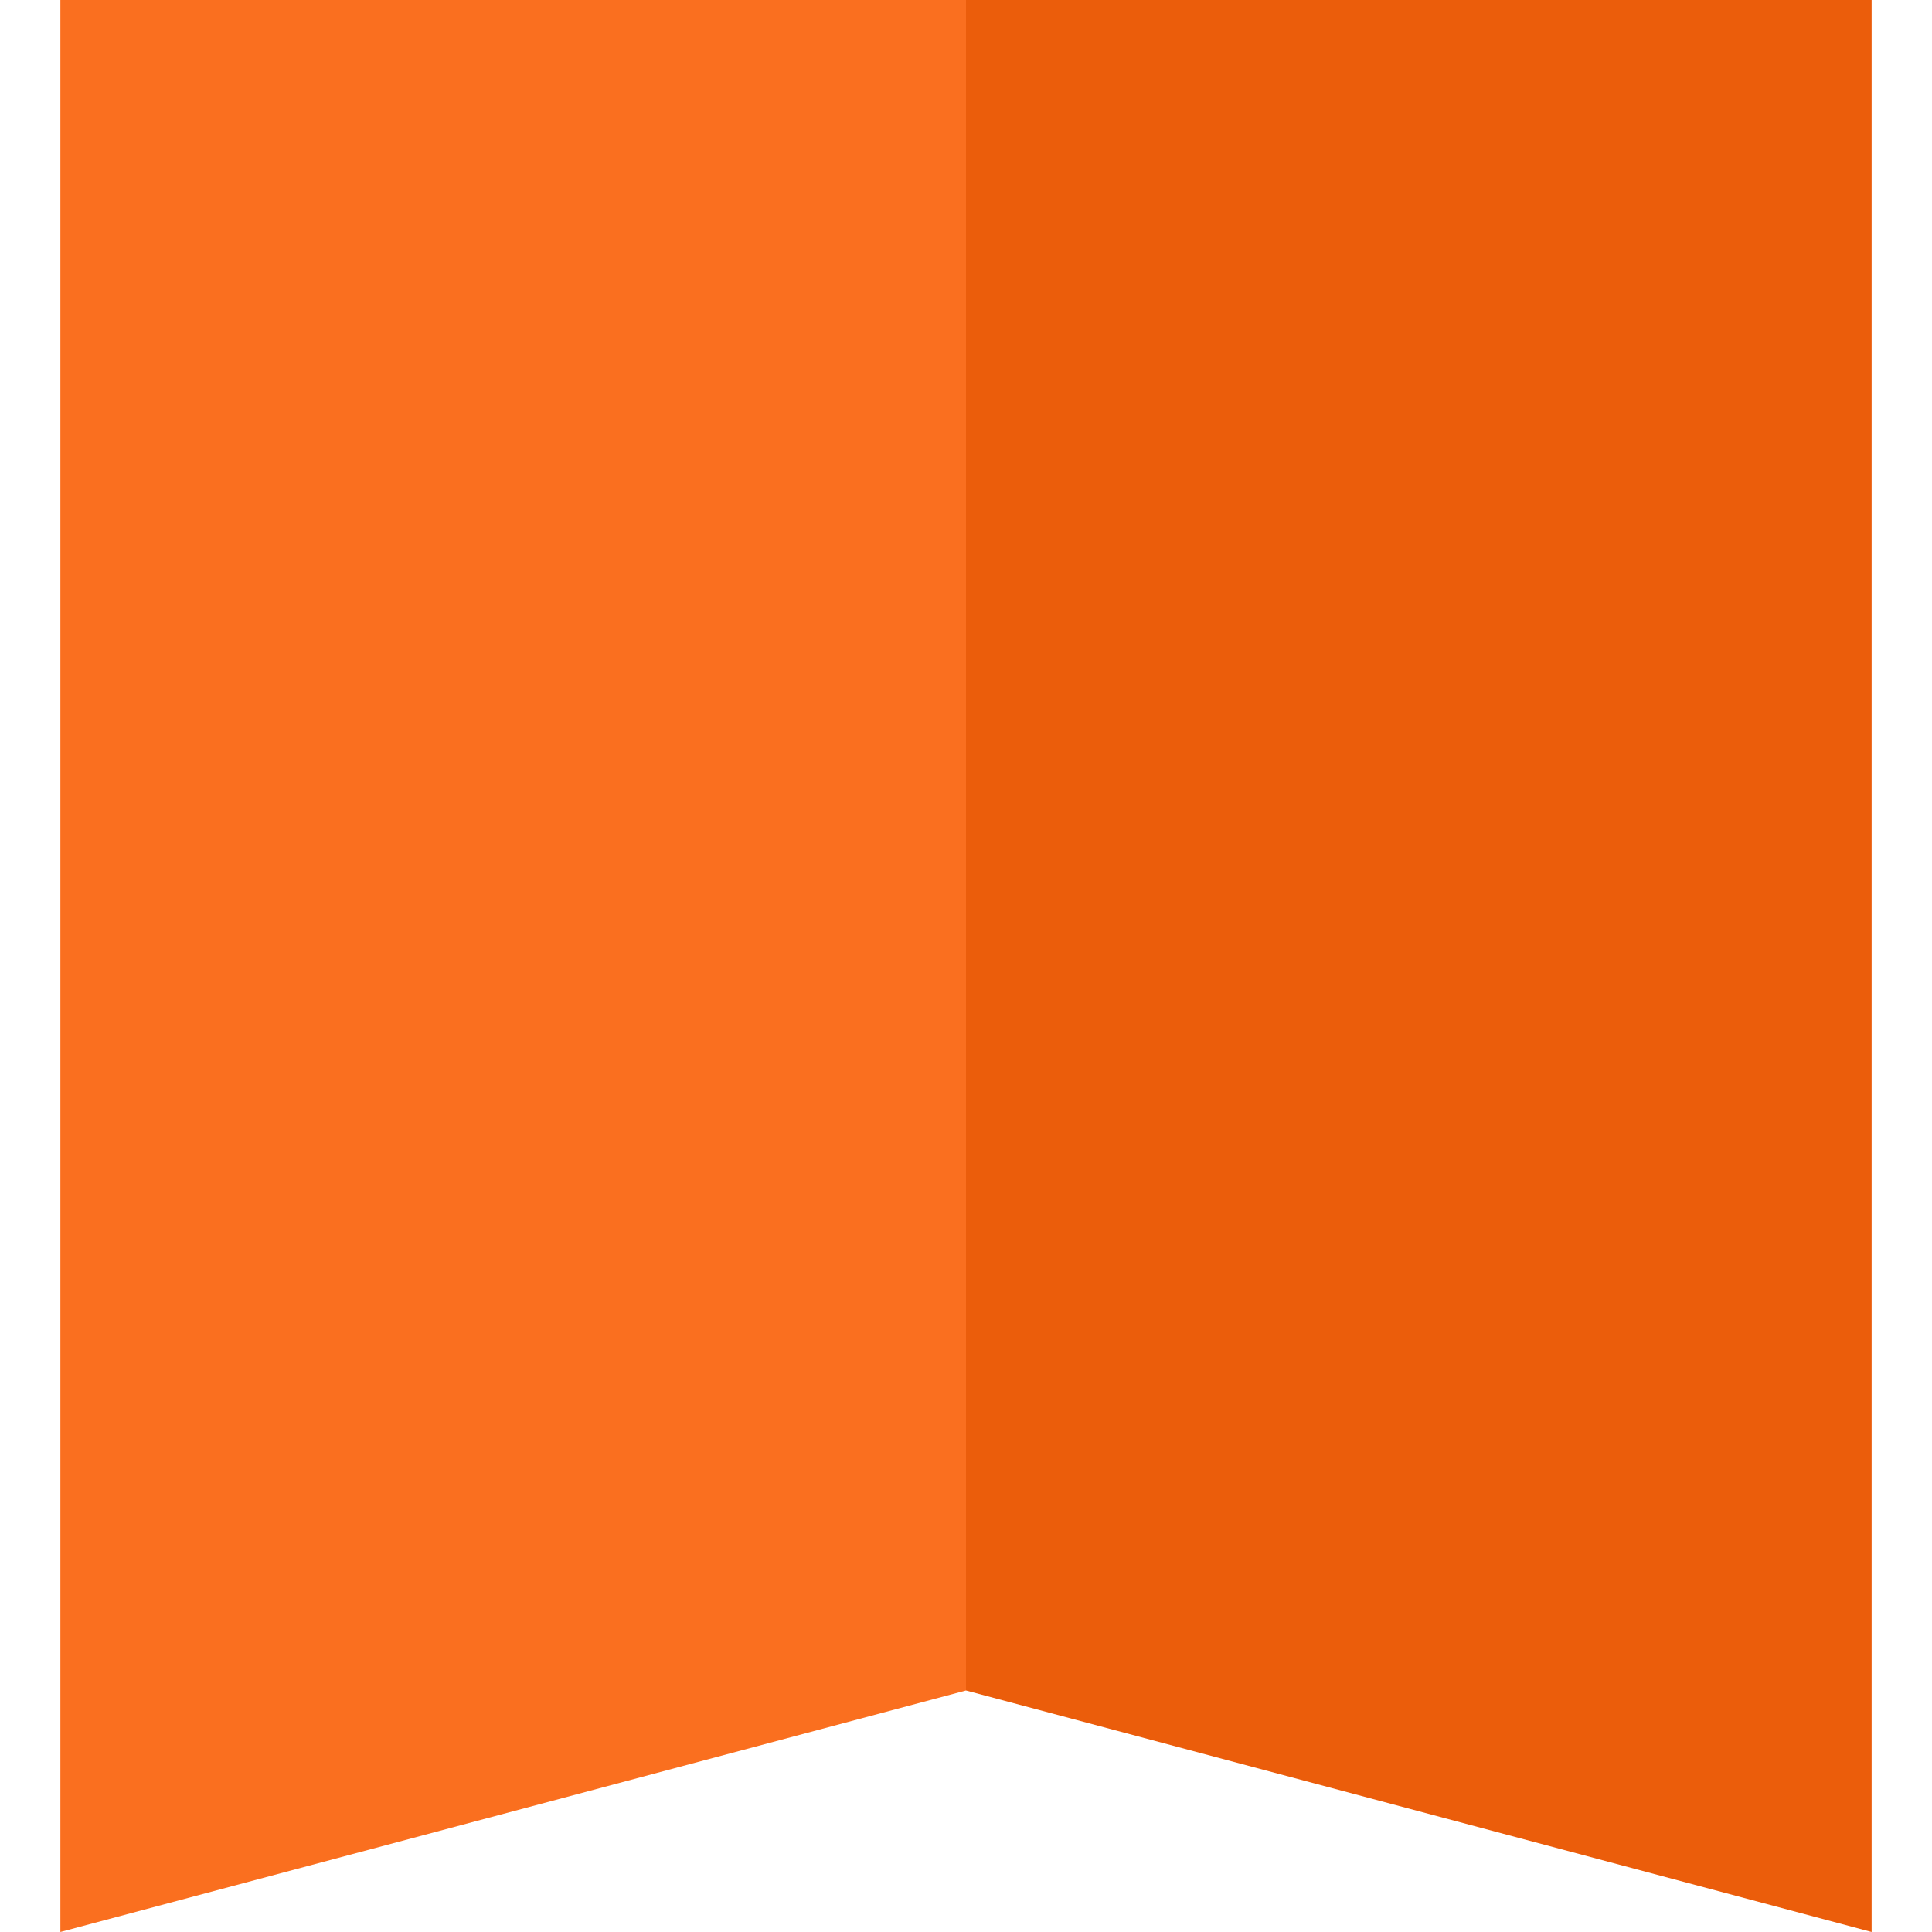
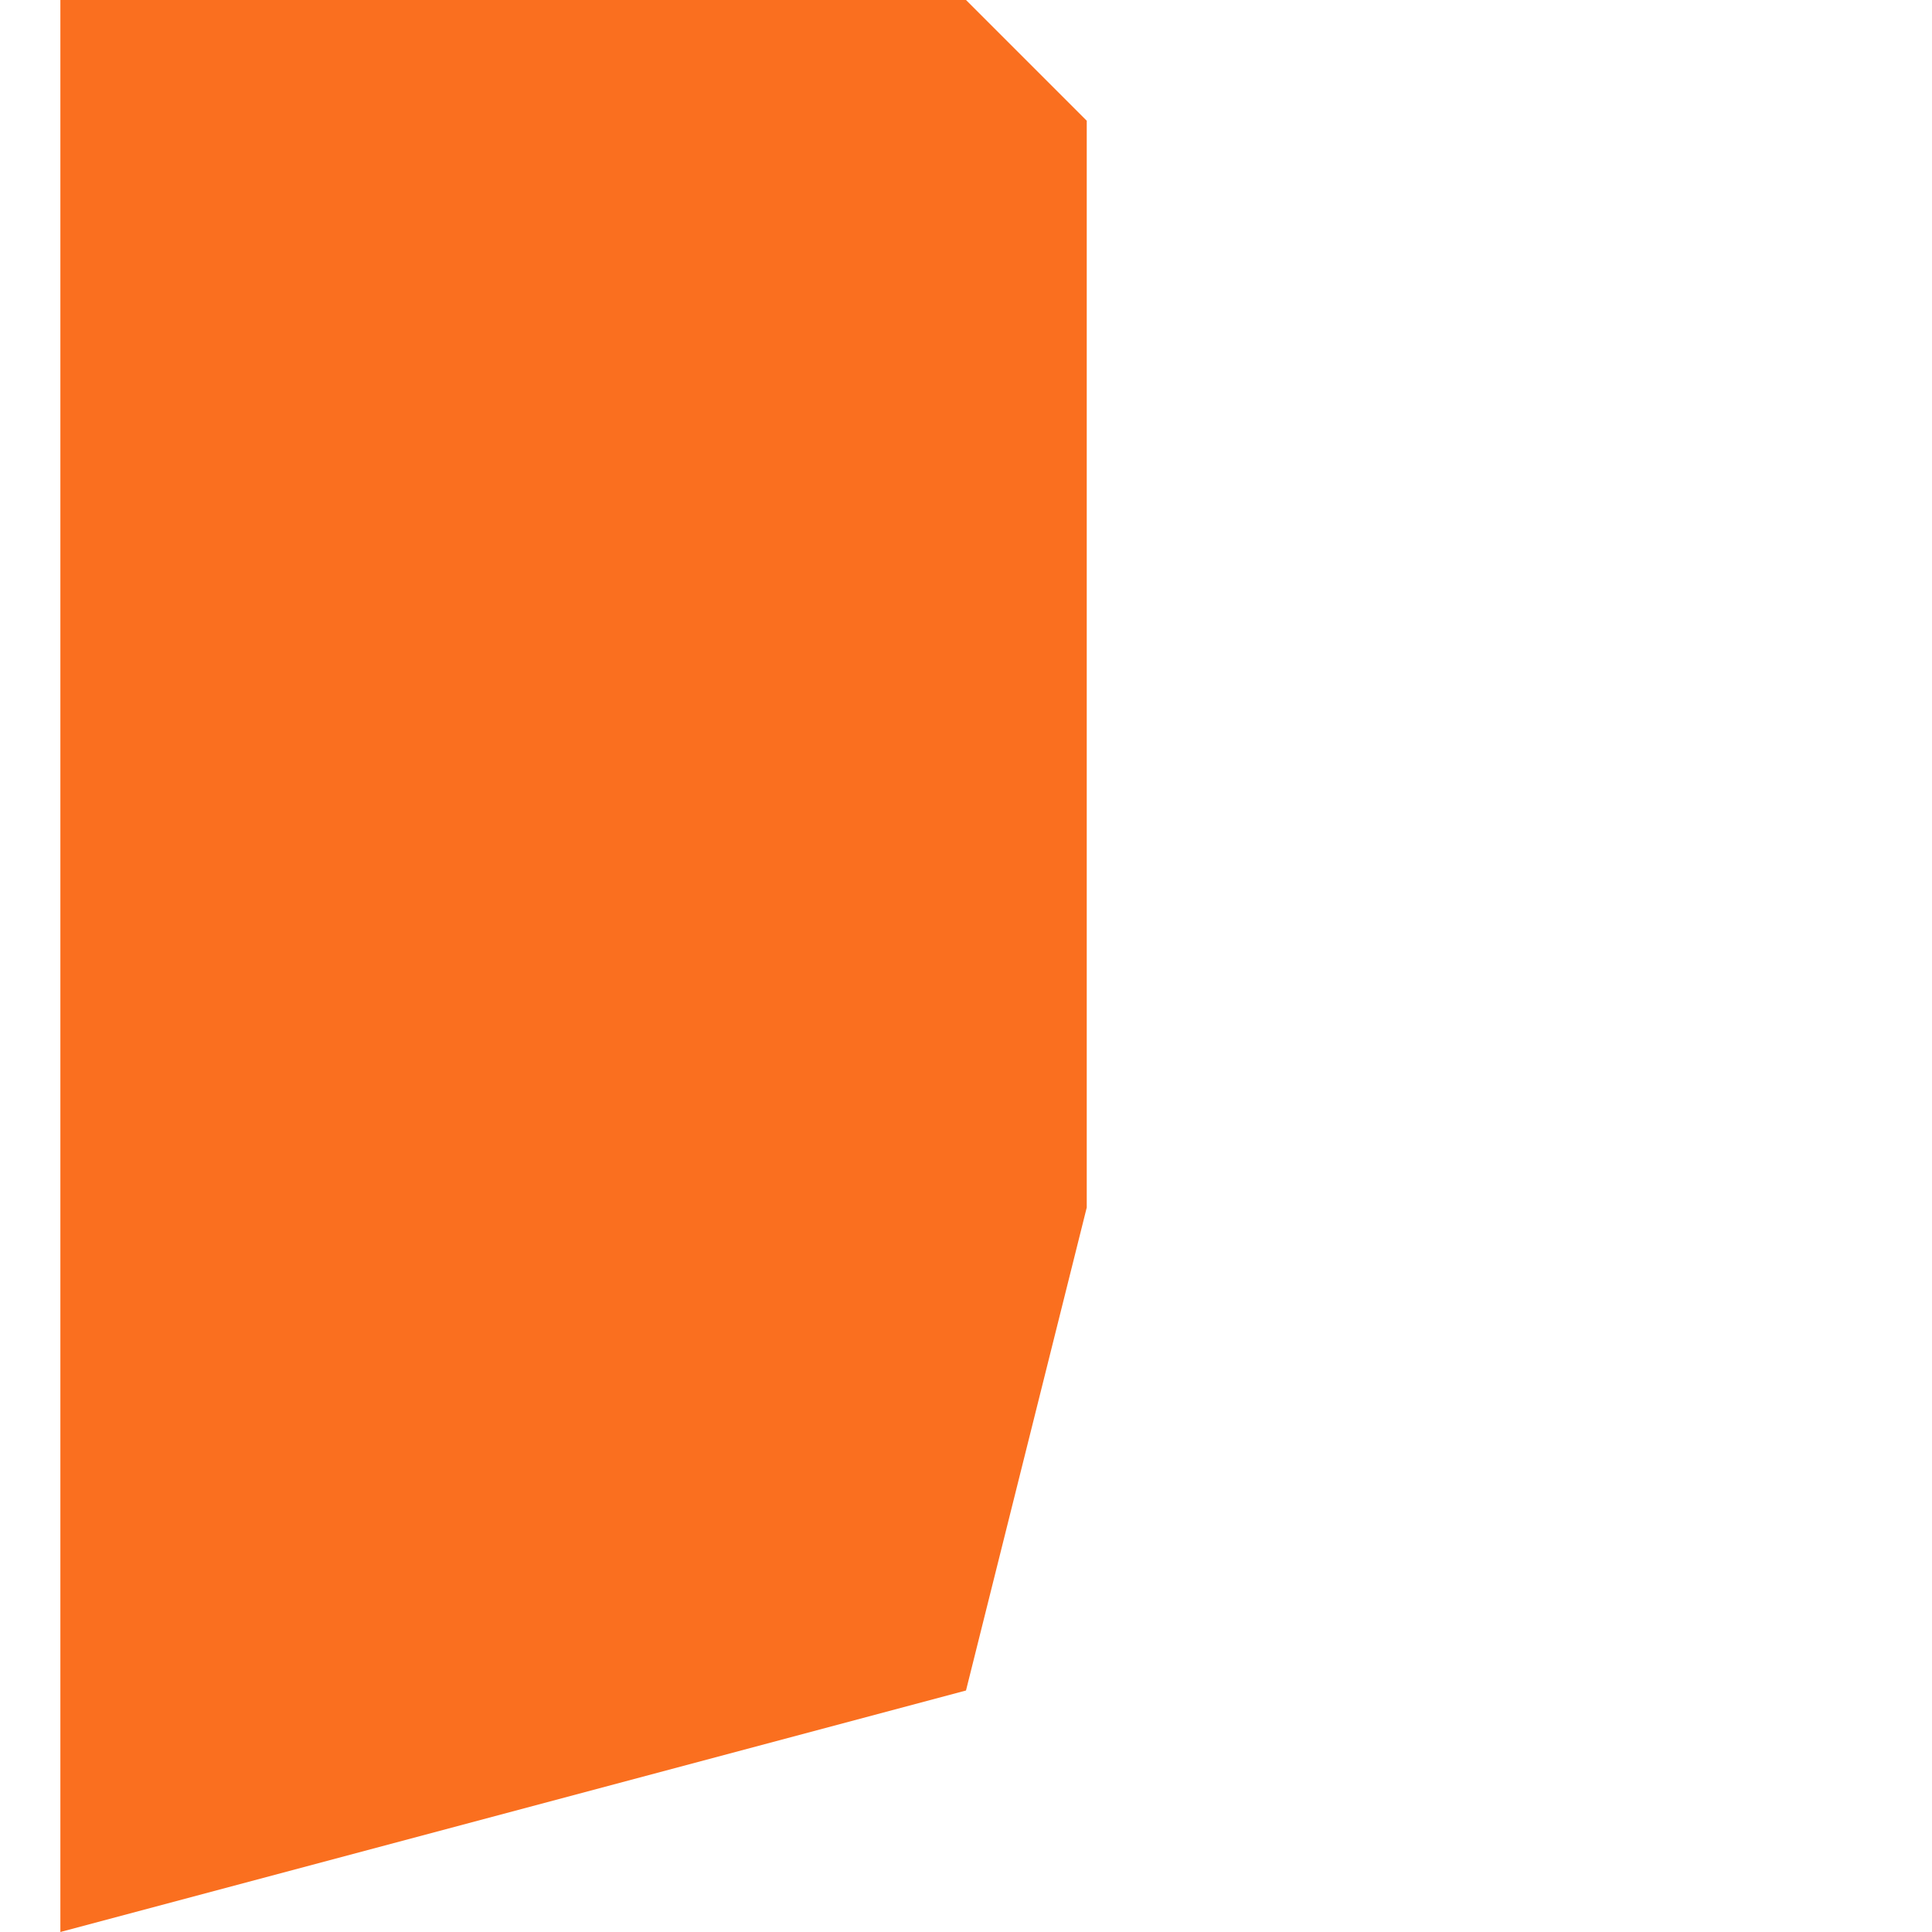
<svg xmlns="http://www.w3.org/2000/svg" version="1.1" x="0" y="0" viewBox="0 0 512 512" style="enable-background: new 0 0 512 512;" xml:space="preserve">
  <path fill="#FA6F1F" d="M288 32 288 32 256 0 16 0 16 512 256 448 288 320 288 32z" />
-   <path fill="#EB5D0B" d="M496 0 496 0 256 0 256 448 496 512 496 0z" />
</svg>